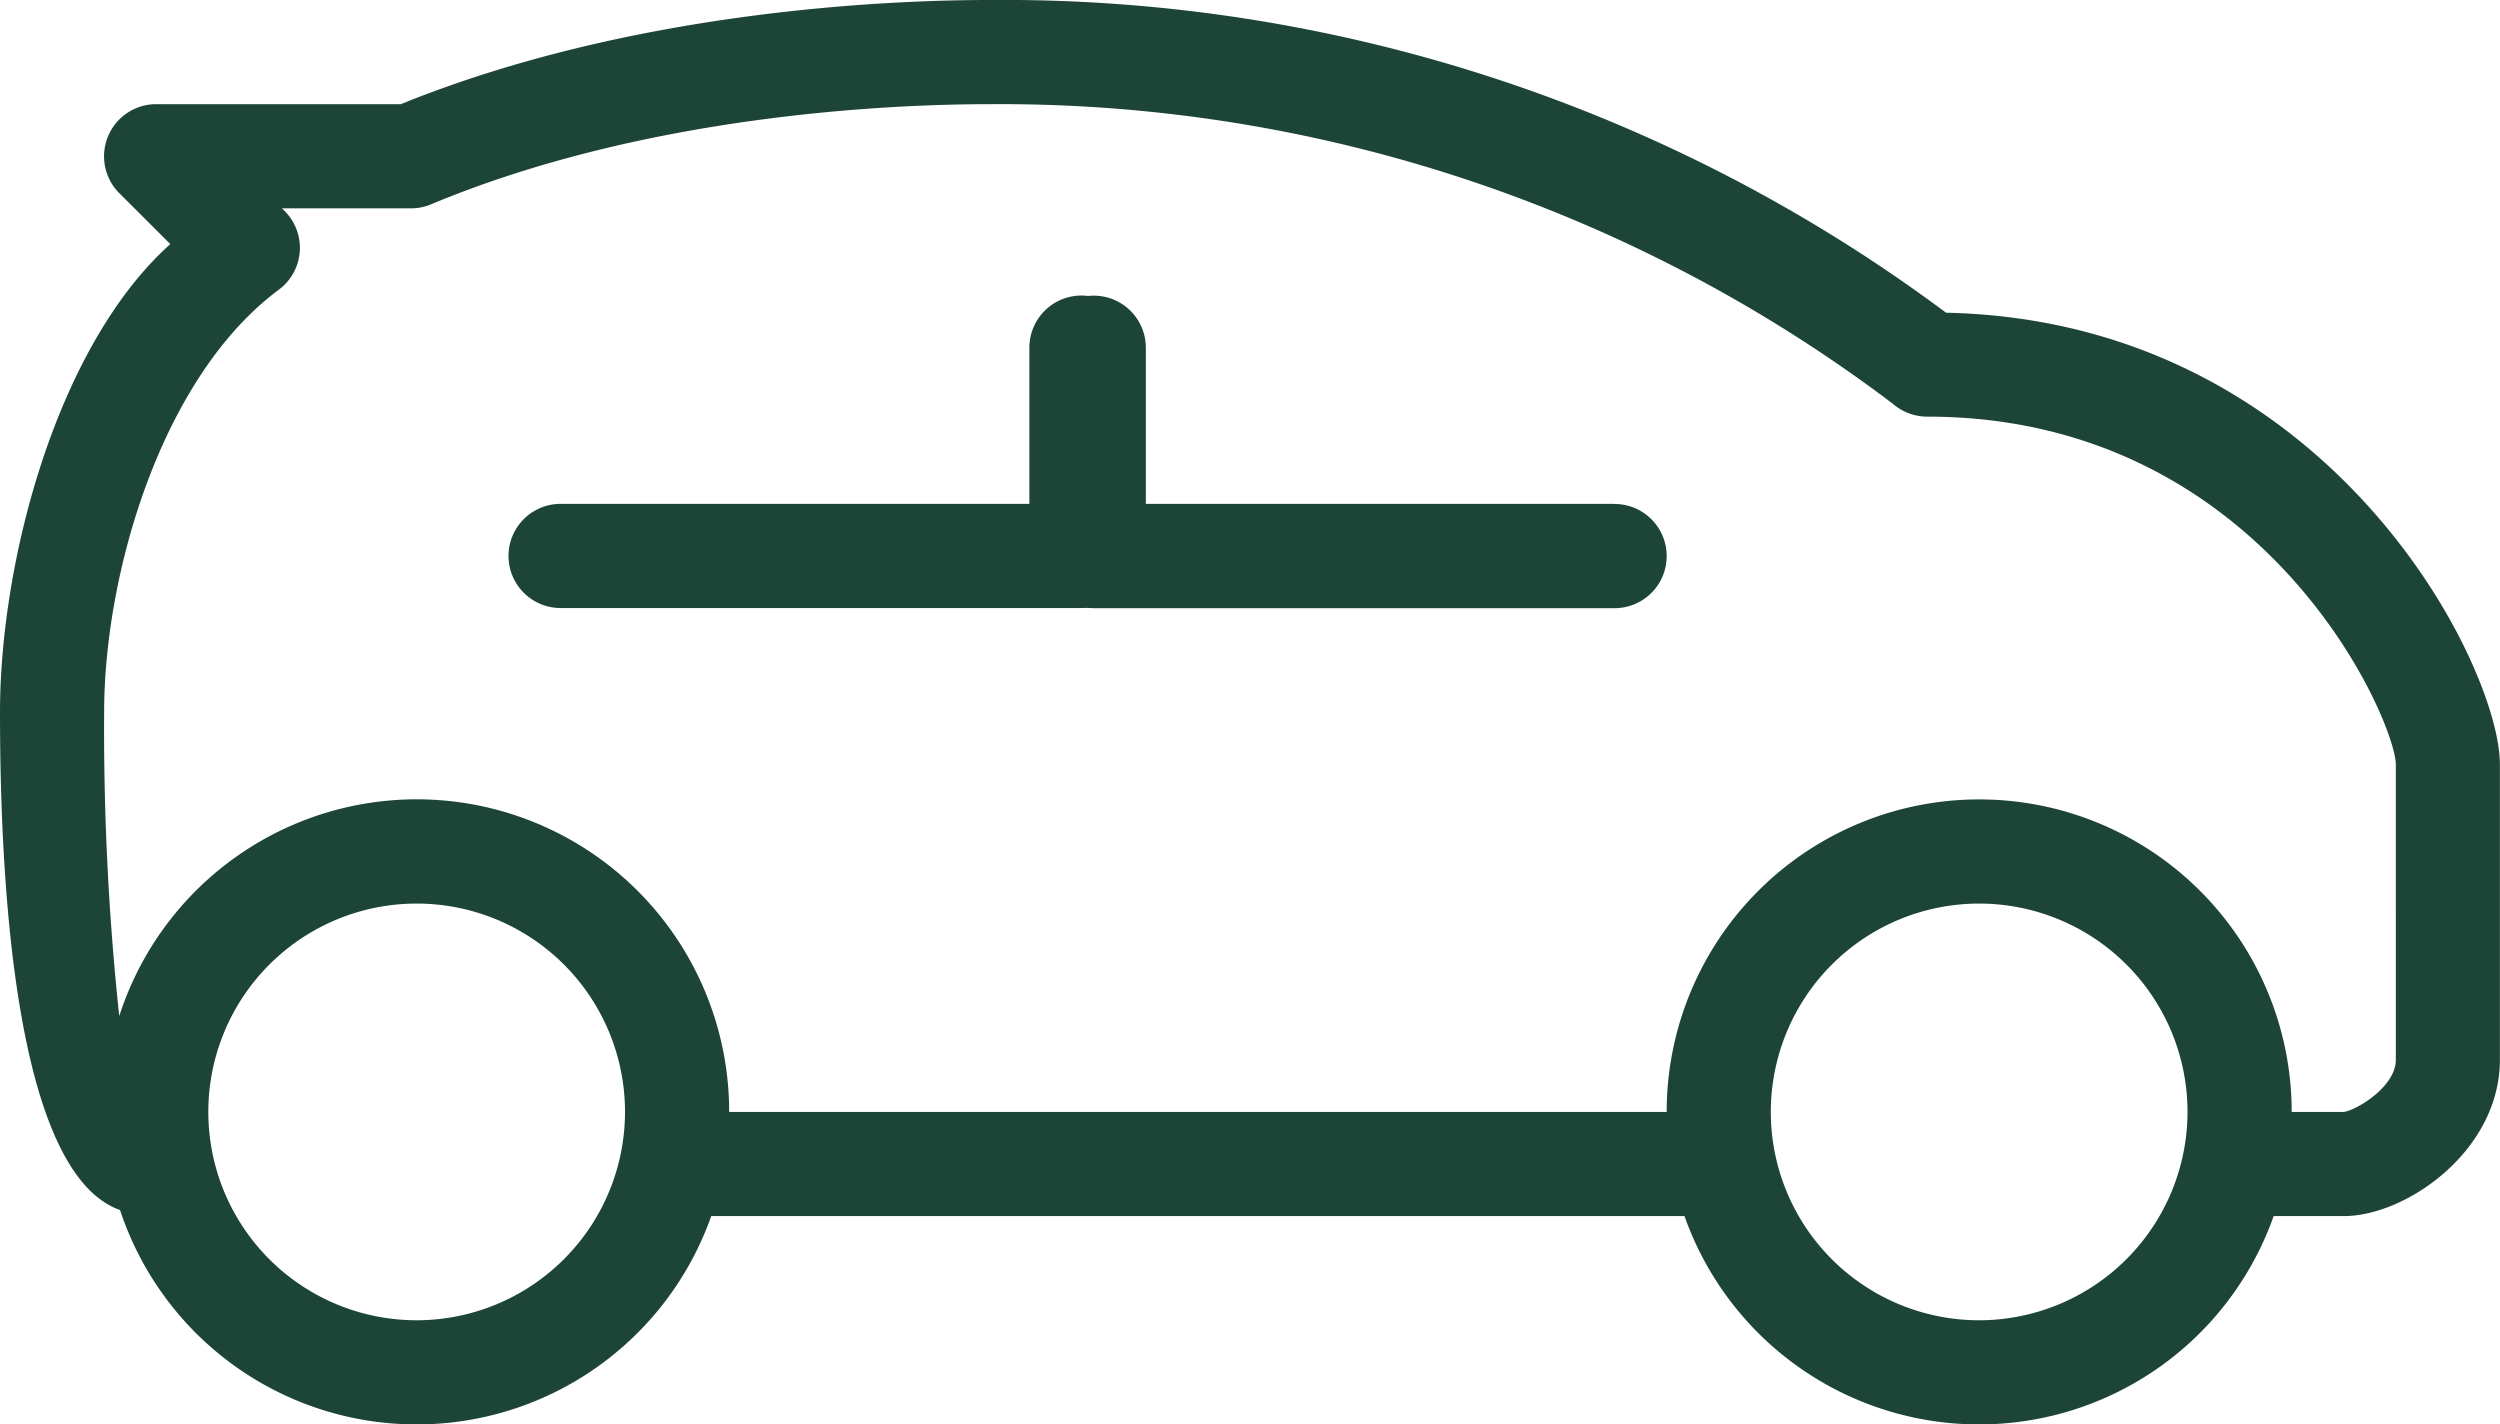
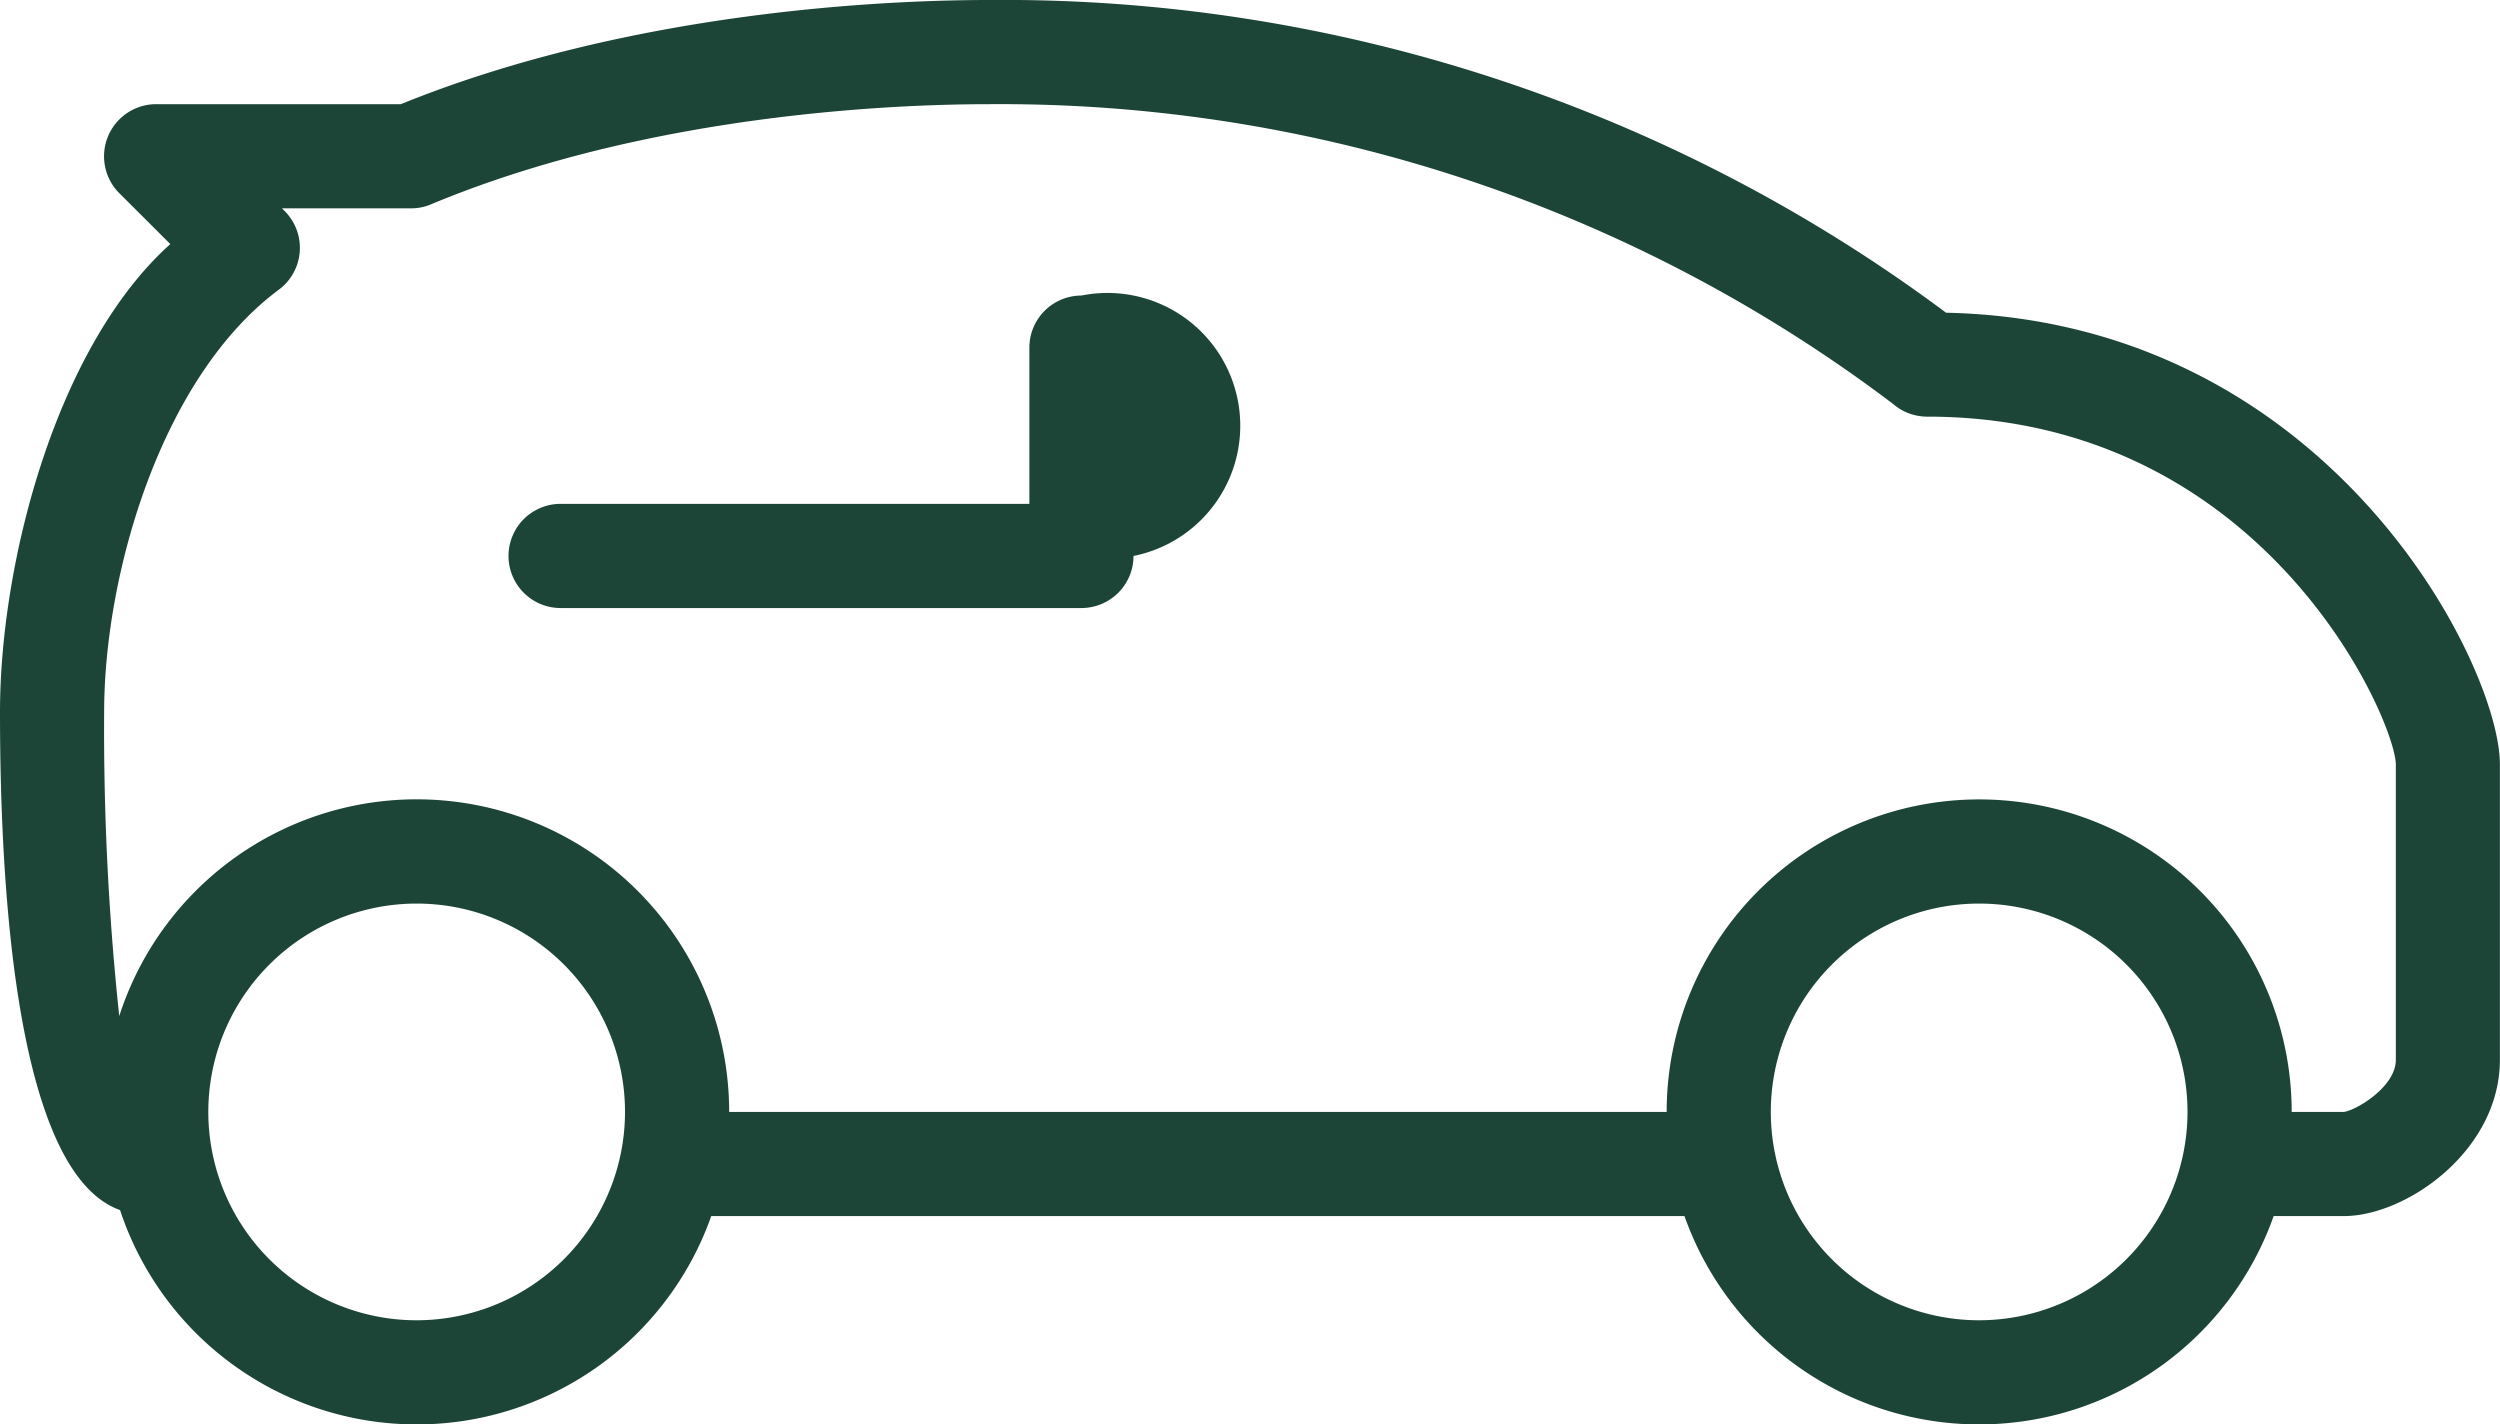
<svg xmlns="http://www.w3.org/2000/svg" id="Group_48658" data-name="Group 48658" width="92.61" height="52.766" viewBox="0 0 92.61 52.766">
-   <path id="Path_55079" data-name="Path 55079" d="M234.556,178.384H217.192V172.6a1.929,1.929,0,0,0-3.859,0v7.718a1.93,1.93,0,0,0,1.929,1.929h19.294a1.929,1.929,0,0,0,0-3.859Z" transform="translate(-174.745 -159.718)" fill="#1c4538" />
-   <path id="Path_55080" data-name="Path 55080" d="M101.556,170.666a1.93,1.93,0,0,0-1.929,1.929v5.788H82.262a1.929,1.929,0,0,0,0,3.859h19.294a1.93,1.93,0,0,0,1.929-1.929V172.6A1.93,1.93,0,0,0,101.556,170.666Z" transform="translate(-61.495 -159.718)" fill="#1c4538" />
+   <path id="Path_55080" data-name="Path 55080" d="M101.556,170.666a1.93,1.93,0,0,0-1.929,1.929v5.788H82.262a1.929,1.929,0,0,0,0,3.859h19.294a1.93,1.93,0,0,0,1.929-1.929A1.93,1.93,0,0,0,101.556,170.666Z" transform="translate(-61.495 -159.718)" fill="#1c4538" />
  <path id="Path_55081" data-name="Path 55081" d="M72.089,133.584A58.385,58.385,0,0,0,36.658,122c-3.728,0-13.239.382-21.81,3.859H5.788a1.932,1.932,0,0,0-1.366,3.3l1.887,1.883C2.118,134.8,0,142.765,0,148.383c0,6,.491,17.034,4.447,18.443a11.573,11.573,0,0,0,21.9.223H62.4a11.574,11.574,0,0,0,21.825,0h2.593c2.331,0,5.788-2.431,5.788-5.788V150.313C92.61,146.654,86.293,133.889,72.089,133.584ZM15.435,170.908a7.718,7.718,0,1,1,7.718-7.718A7.725,7.725,0,0,1,15.435,170.908Zm57.881,0a7.718,7.718,0,1,1,7.718-7.718A7.725,7.725,0,0,1,73.316,170.908Zm15.435-9.647c0,1.007-1.486,1.879-1.929,1.929H84.893a11.576,11.576,0,1,0-23.153,0H27.011a11.575,11.575,0,0,0-22.594-3.549,100.37,100.37,0,0,1-.559-11.258c0-5.128,2.118-12.418,6.471-15.652a1.929,1.929,0,0,0,.216-2.913l-.1-.1H15.23a1.869,1.869,0,0,0,.741-.151c8.022-3.346,17.141-3.708,20.687-3.708a54.81,54.81,0,0,1,33.463,11.1,1.929,1.929,0,0,0,1.266.475c12.514,0,17.337,11.241,17.364,12.877Z" transform="translate(0 -122)" fill="#1c4538" />
</svg>